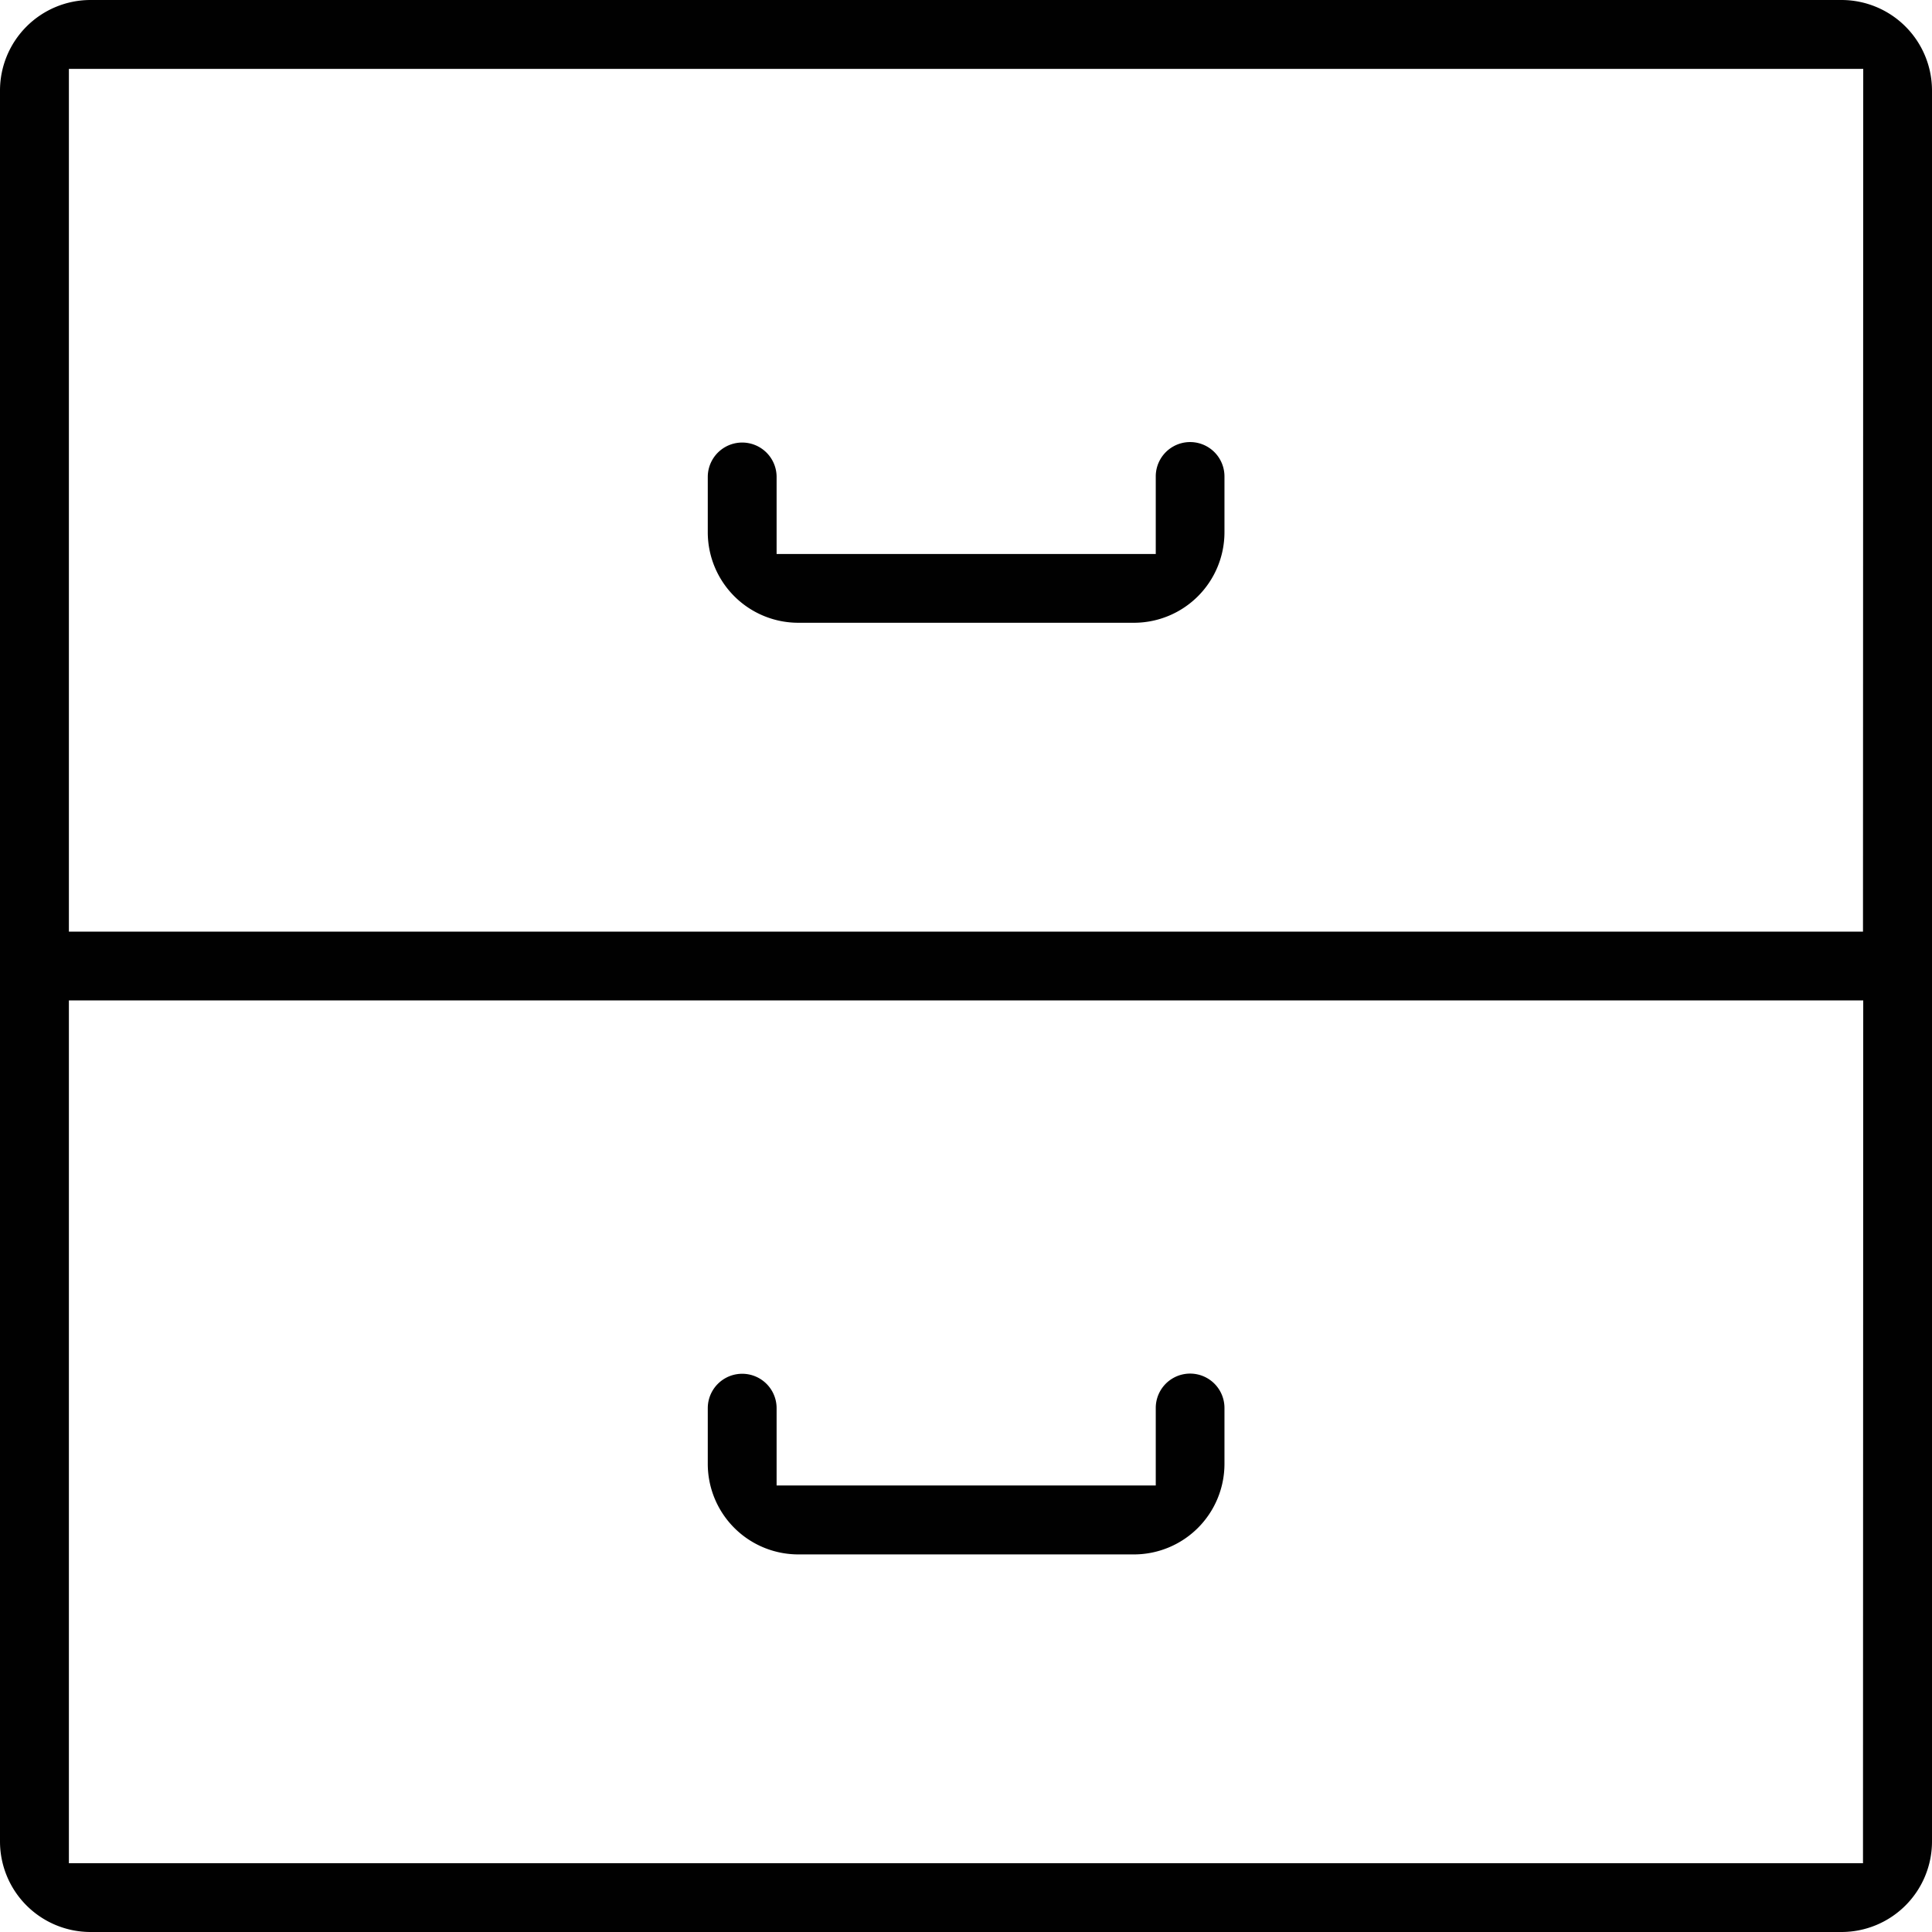
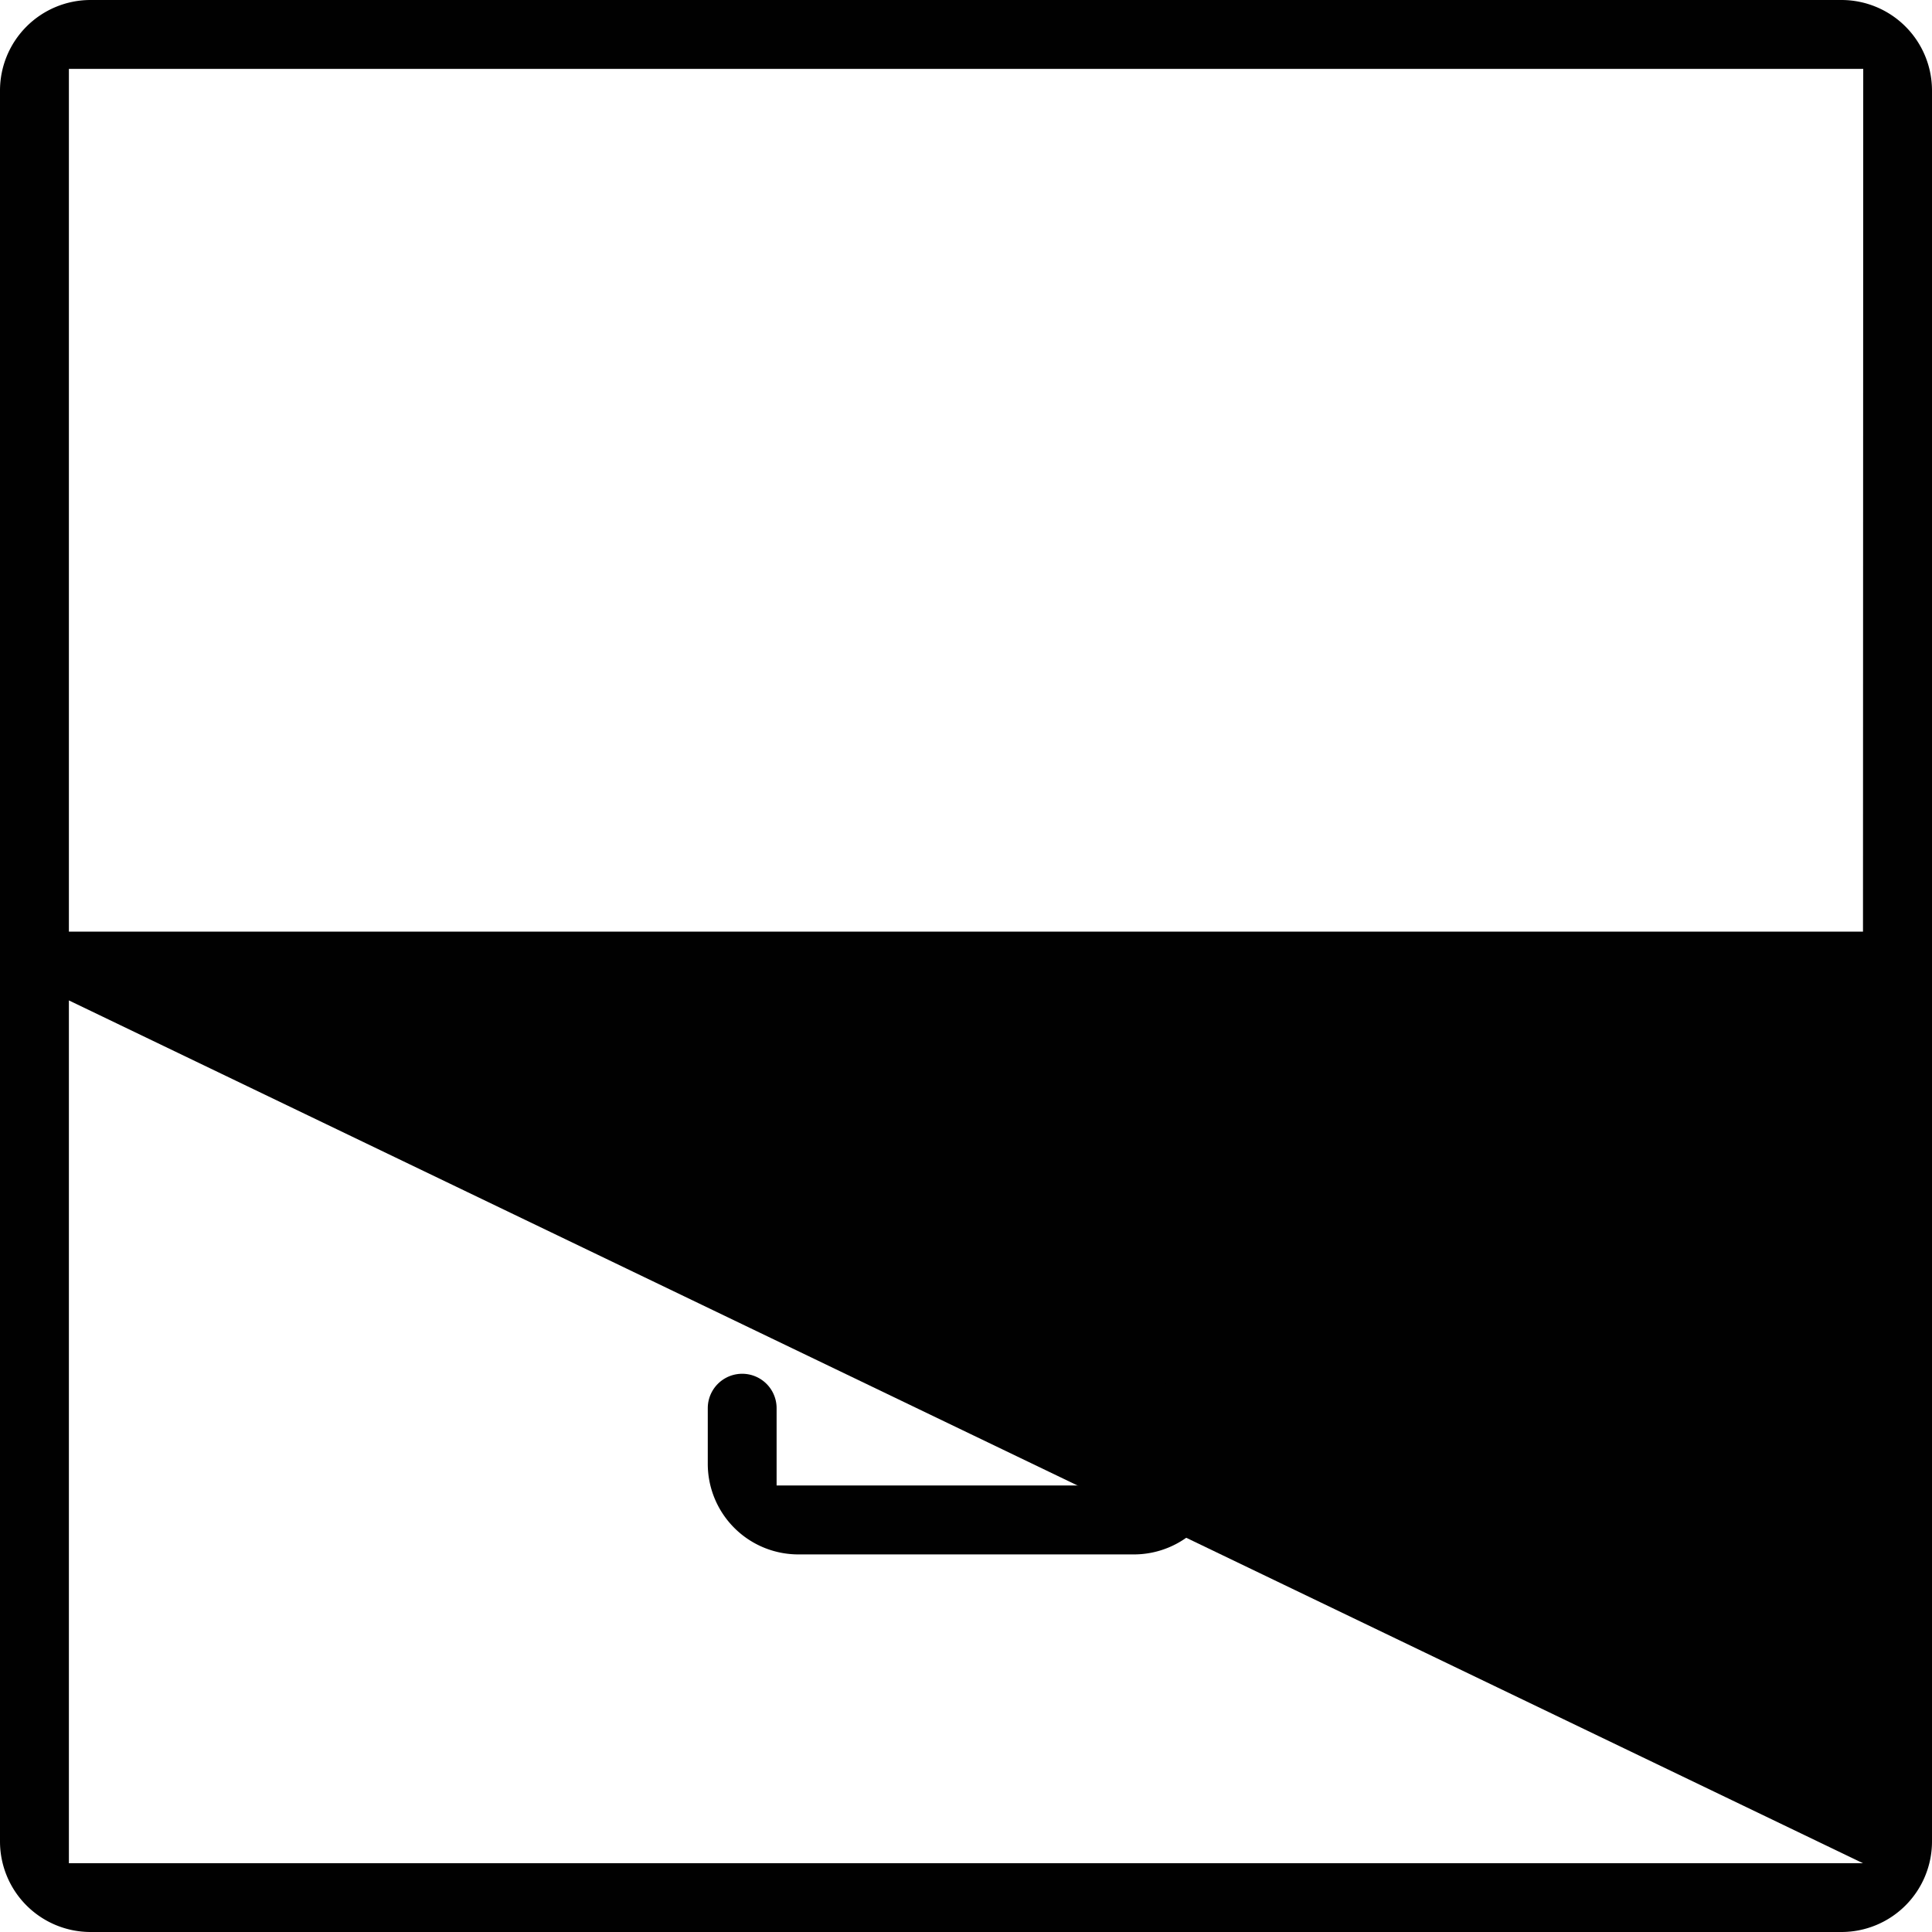
<svg xmlns="http://www.w3.org/2000/svg" id="Capa_1" data-name="Capa 1" viewBox="0 0 32 32">
  <defs>
    <style>.cls-1{fill:#010101;}</style>
  </defs>
  <title>accesorios</title>
  <g id="cabinet">
-     <path class="cls-1" d="M31.5,1H2.5A1.5,1.5,0,0,0,1,2.5V31.5A1.5,1.5,0,0,0,2.5,33H31.5A1.5,1.5,0,0,0,33,31.5V2.5A1.5,1.5,0,0,0,31.5,1Zm.357,30.861H2.141V17.57h29.72Zm0-15.43H2.141V2.141h29.72Z" transform="translate(-1 -1)" />
-     <path class="cls-1" d="M14.221,11.315h5.56a1.5,1.5,0,0,0,1.5-1.5V8.891a.569.569,0,1,0-1.138,0v1.285H13.863V8.9a.57.57,0,1,0-1.14,0v.927A1.5,1.5,0,0,0,14.221,11.315Z" transform="translate(-1 -1)" />
+     <path class="cls-1" d="M31.5,1H2.5A1.5,1.5,0,0,0,1,2.5V31.5A1.5,1.5,0,0,0,2.5,33H31.5A1.5,1.5,0,0,0,33,31.5V2.5A1.5,1.5,0,0,0,31.5,1Zm.357,30.861H2.141V17.57Zm0-15.43H2.141V2.141h29.72Z" transform="translate(-1 -1)" />
    <path class="cls-1" d="M14.221,26.746h5.56a1.5,1.5,0,0,0,1.5-1.5v-.926a.569.569,0,1,0-1.138,0v1.284H13.863v-1.28a.57.57,0,1,0-1.14,0v.926A1.5,1.5,0,0,0,14.221,26.746Z" transform="translate(-1 -1)" />
  </g>
</svg>